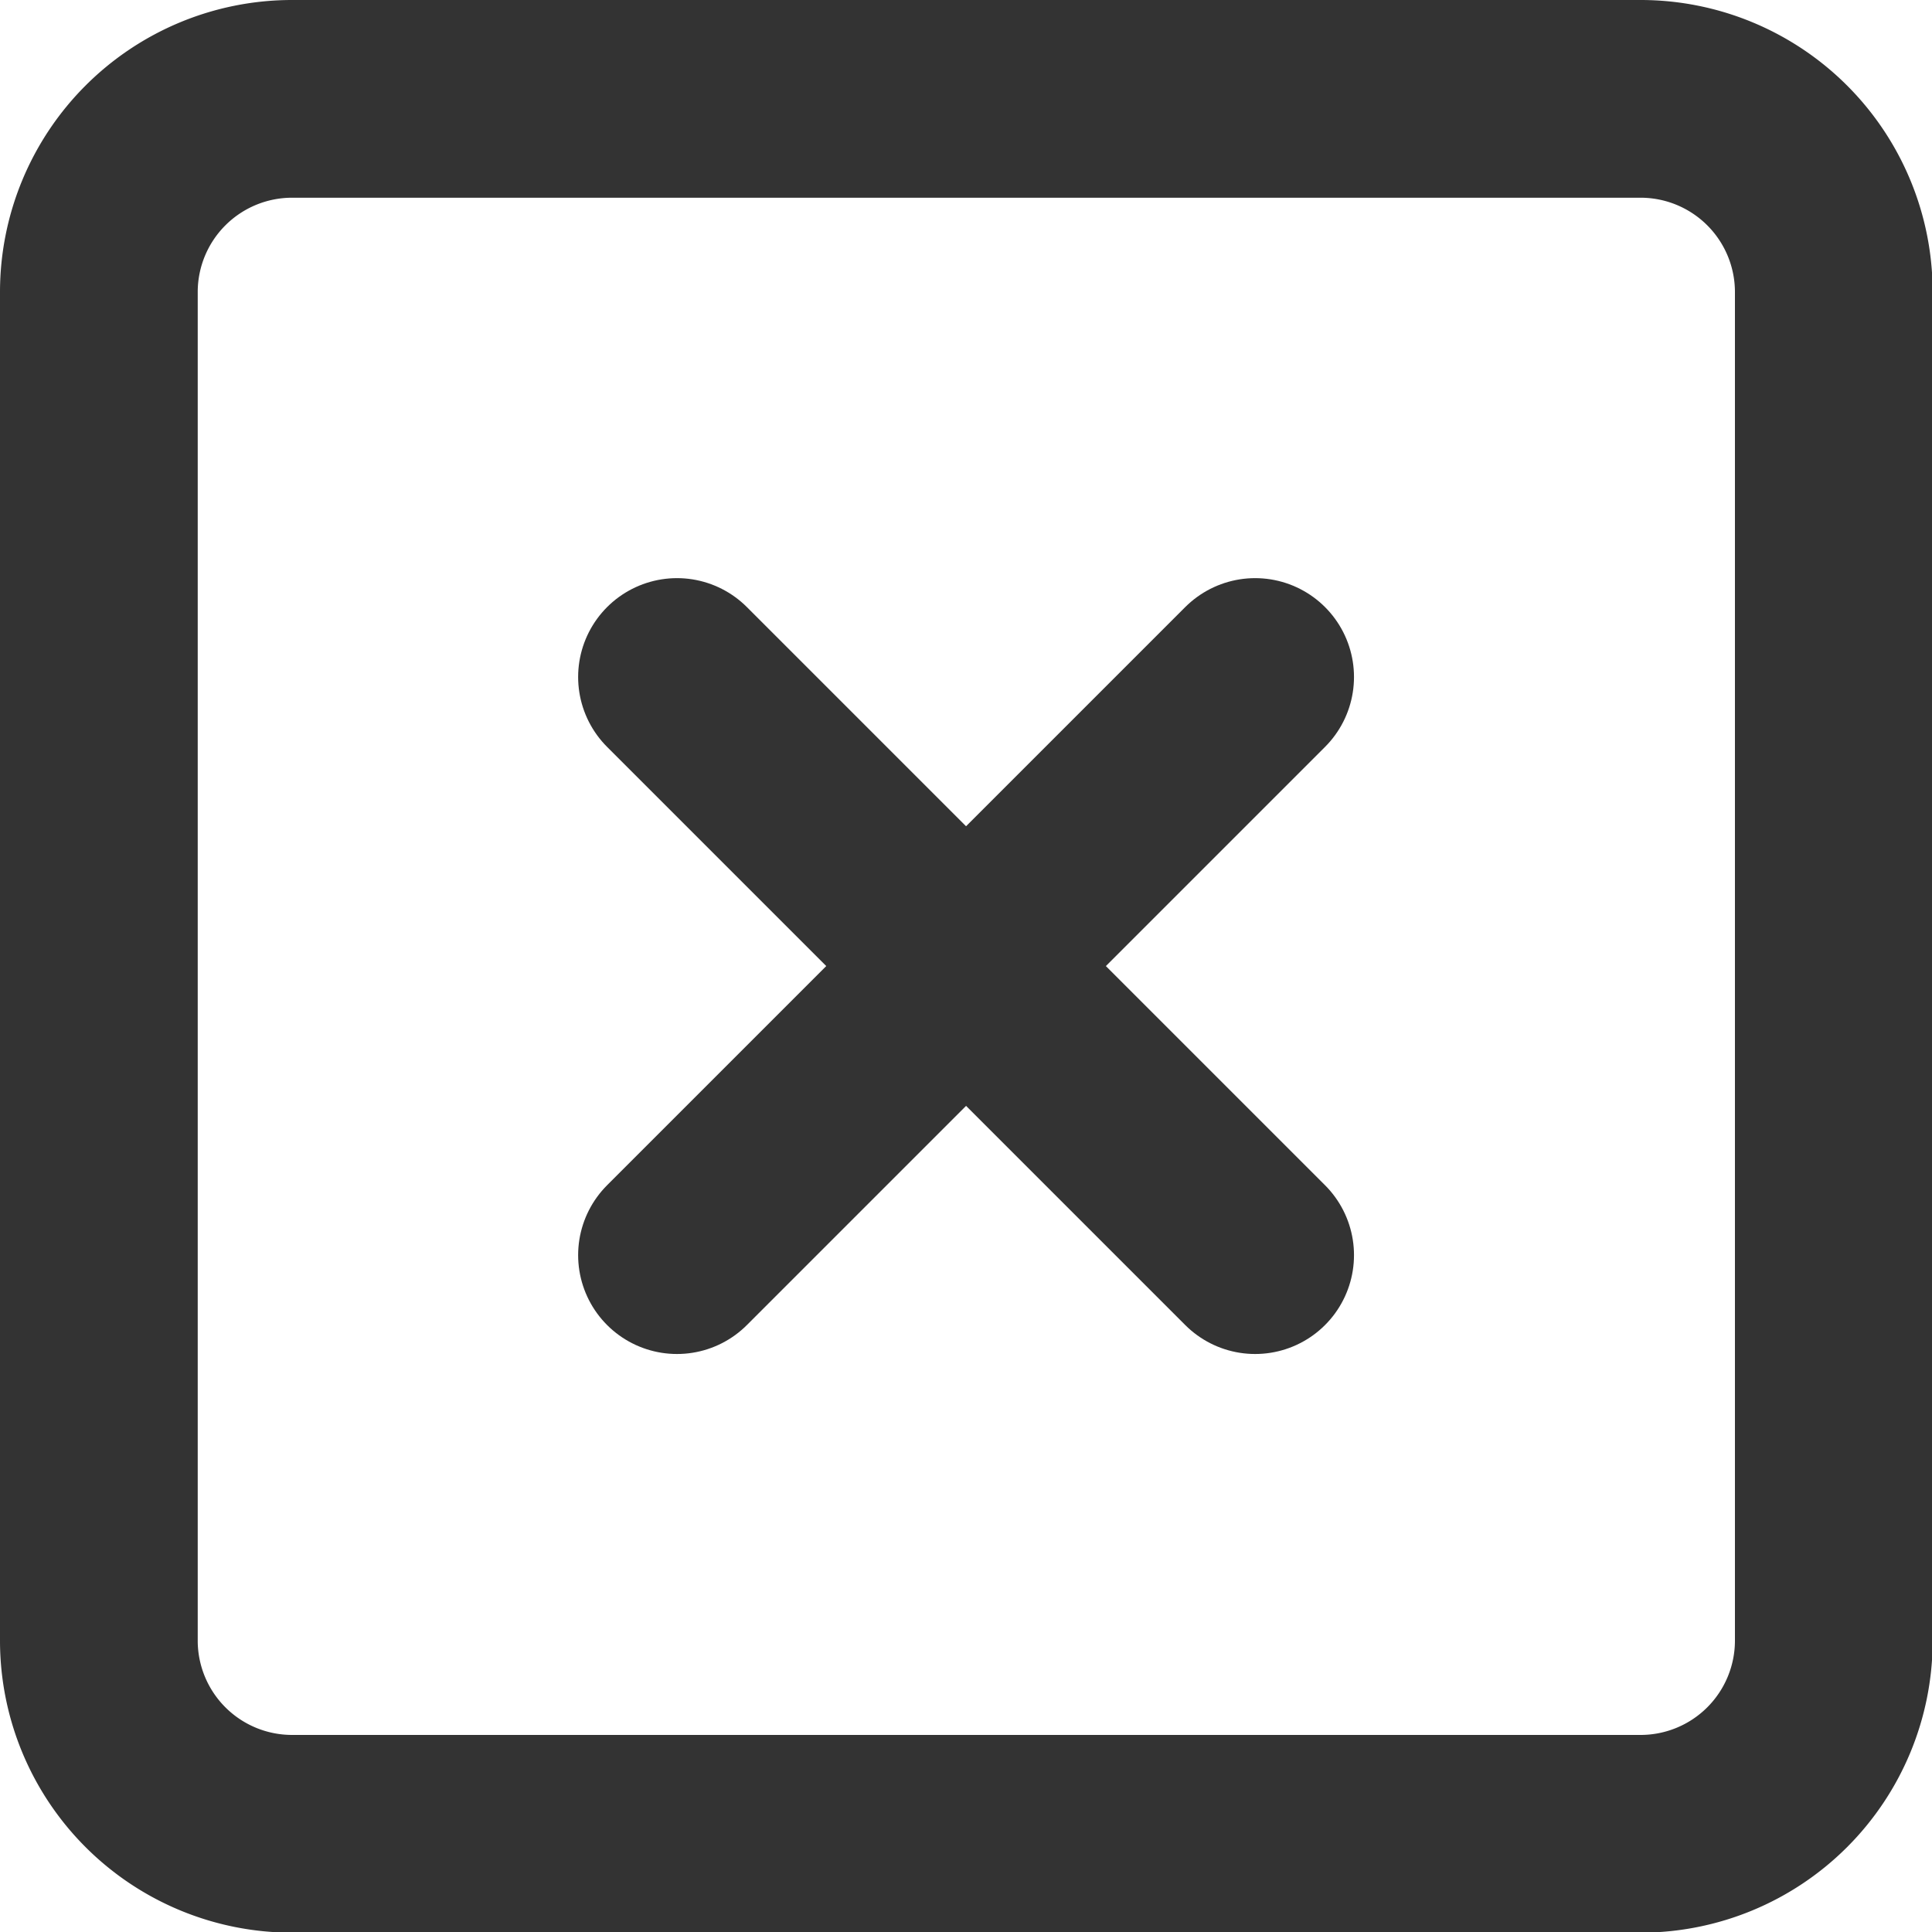
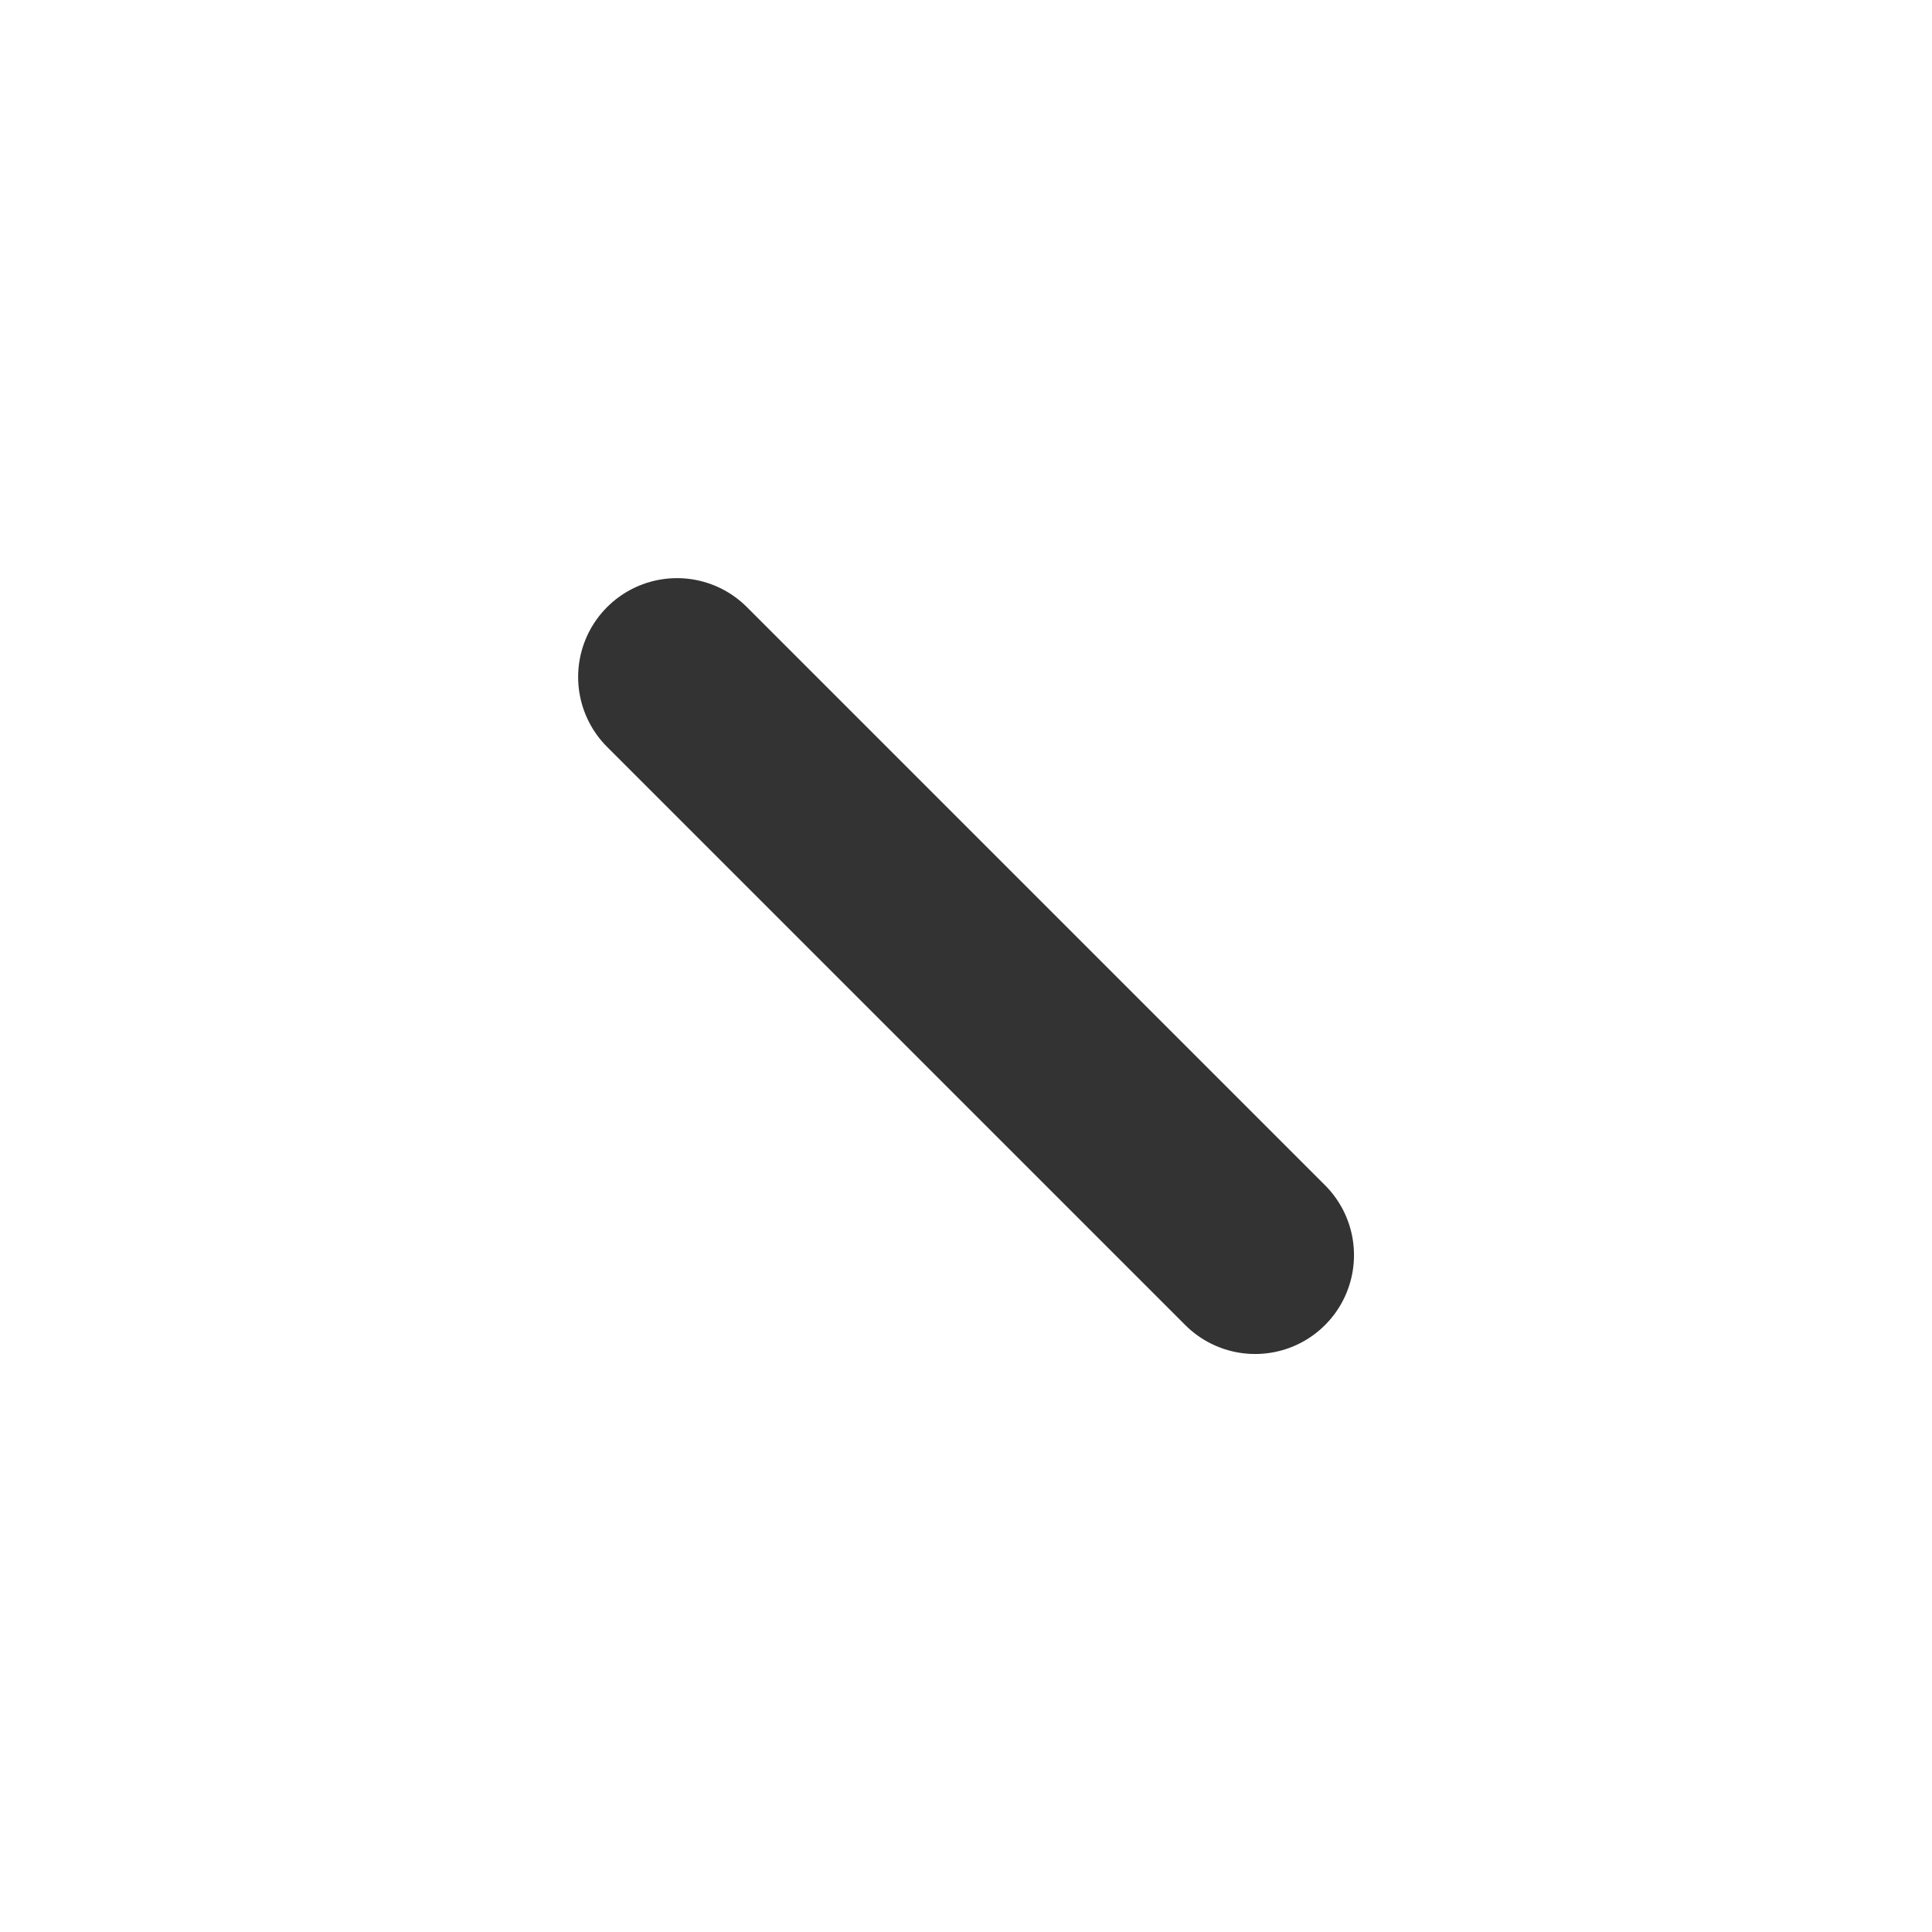
<svg xmlns="http://www.w3.org/2000/svg" width="14.657" height="14.657" viewBox="0 0 14.657 14.657">
  <g id="x-square_1_" transform="translate(0.75 0.75)">
-     <path id="Rectangle-path_43_" d="M1419.662,9.7H1429.9a1.466,1.466,0,0,1,1.462,1.462V21.4a1.466,1.466,0,0,1-1.462,1.462h-10.233A1.466,1.466,0,0,1,1418.2,21.4V11.162A1.466,1.466,0,0,1,1419.662,9.7Z" transform="translate(-1418.2 -9.7)" fill="none" stroke="#333" stroke-linecap="round" stroke-linejoin="round" stroke-width="1.5" />
    <path id="Shape_517_" d="M1424.2,15.7l4.386,4.386" transform="translate(-1419.814 -11.314)" fill="none" stroke="#333" stroke-linecap="round" stroke-linejoin="round" stroke-width="1.5" />
-     <path id="Shape_516_" d="M1428.586,15.7l-4.386,4.386" transform="translate(-1419.814 -11.314)" fill="none" stroke="#333" stroke-linecap="round" stroke-linejoin="round" stroke-width="1.5" />
  </g>
</svg>